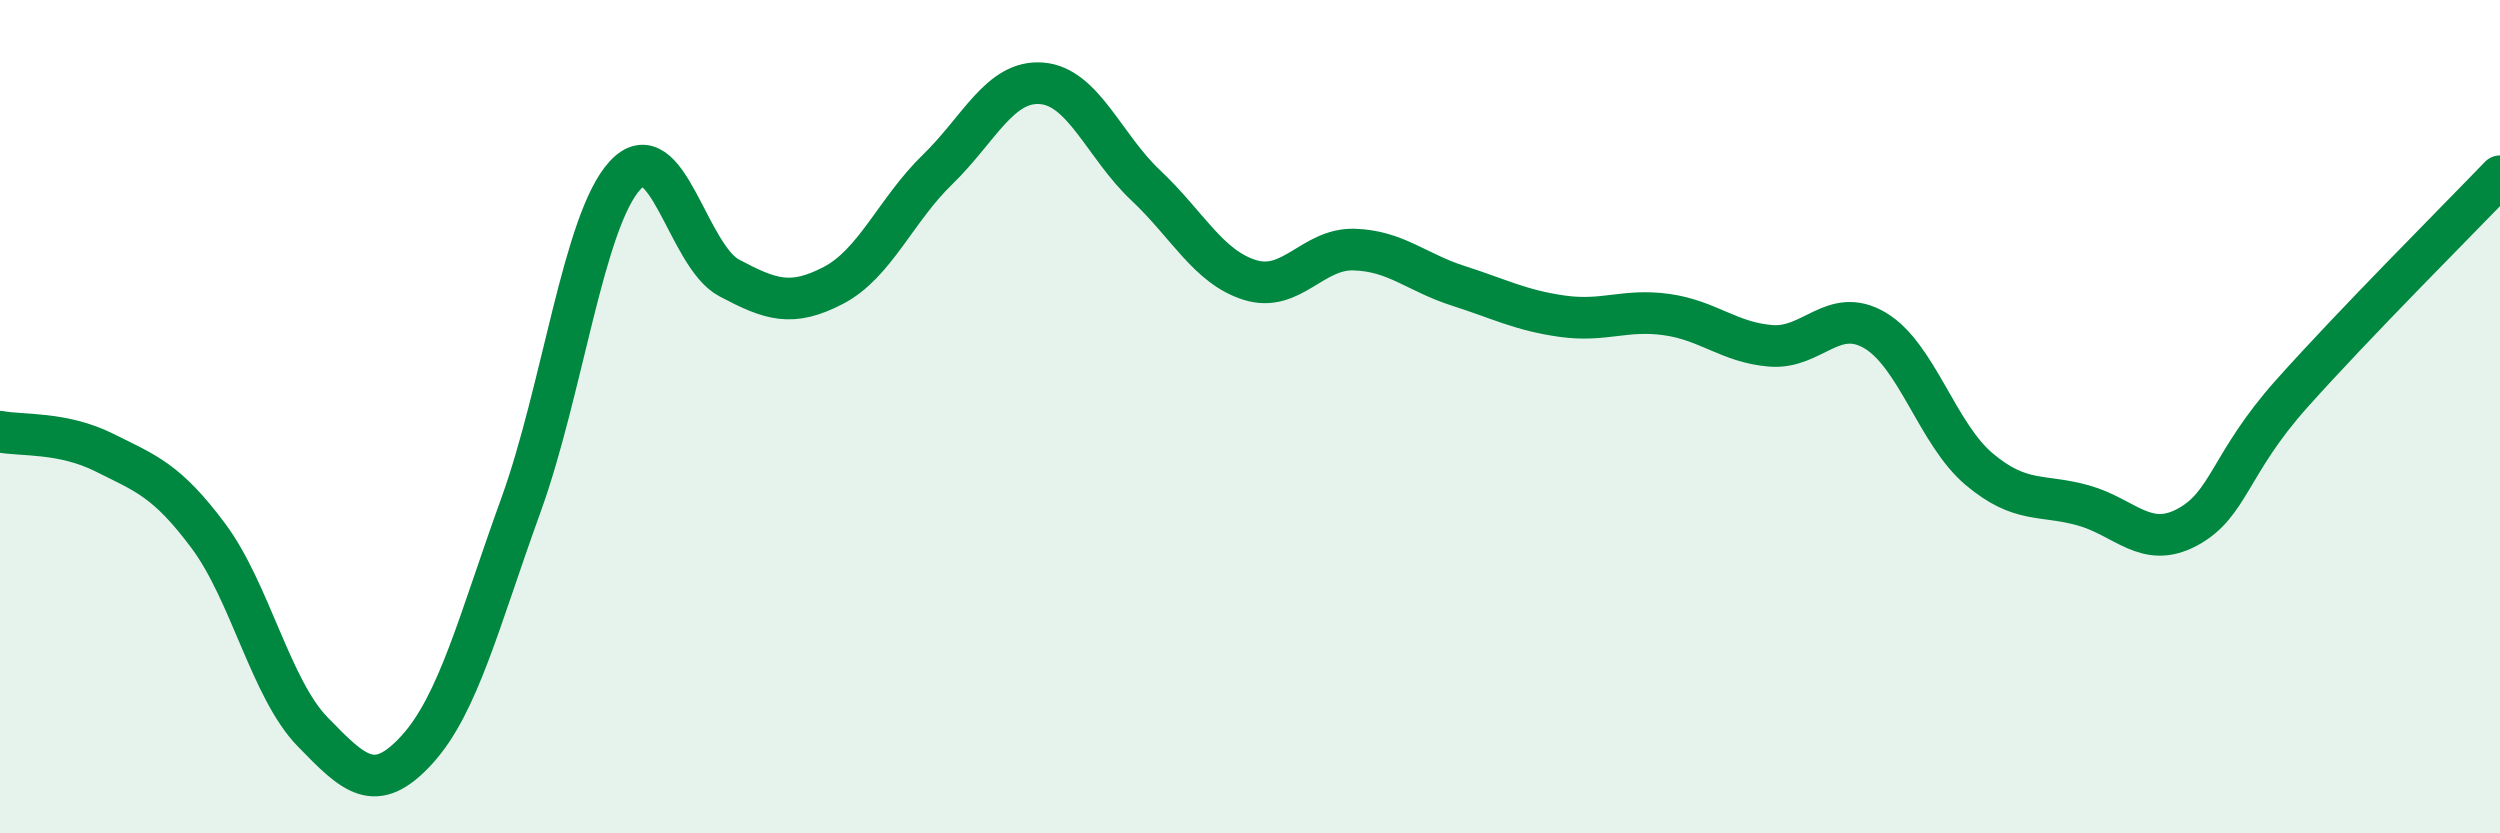
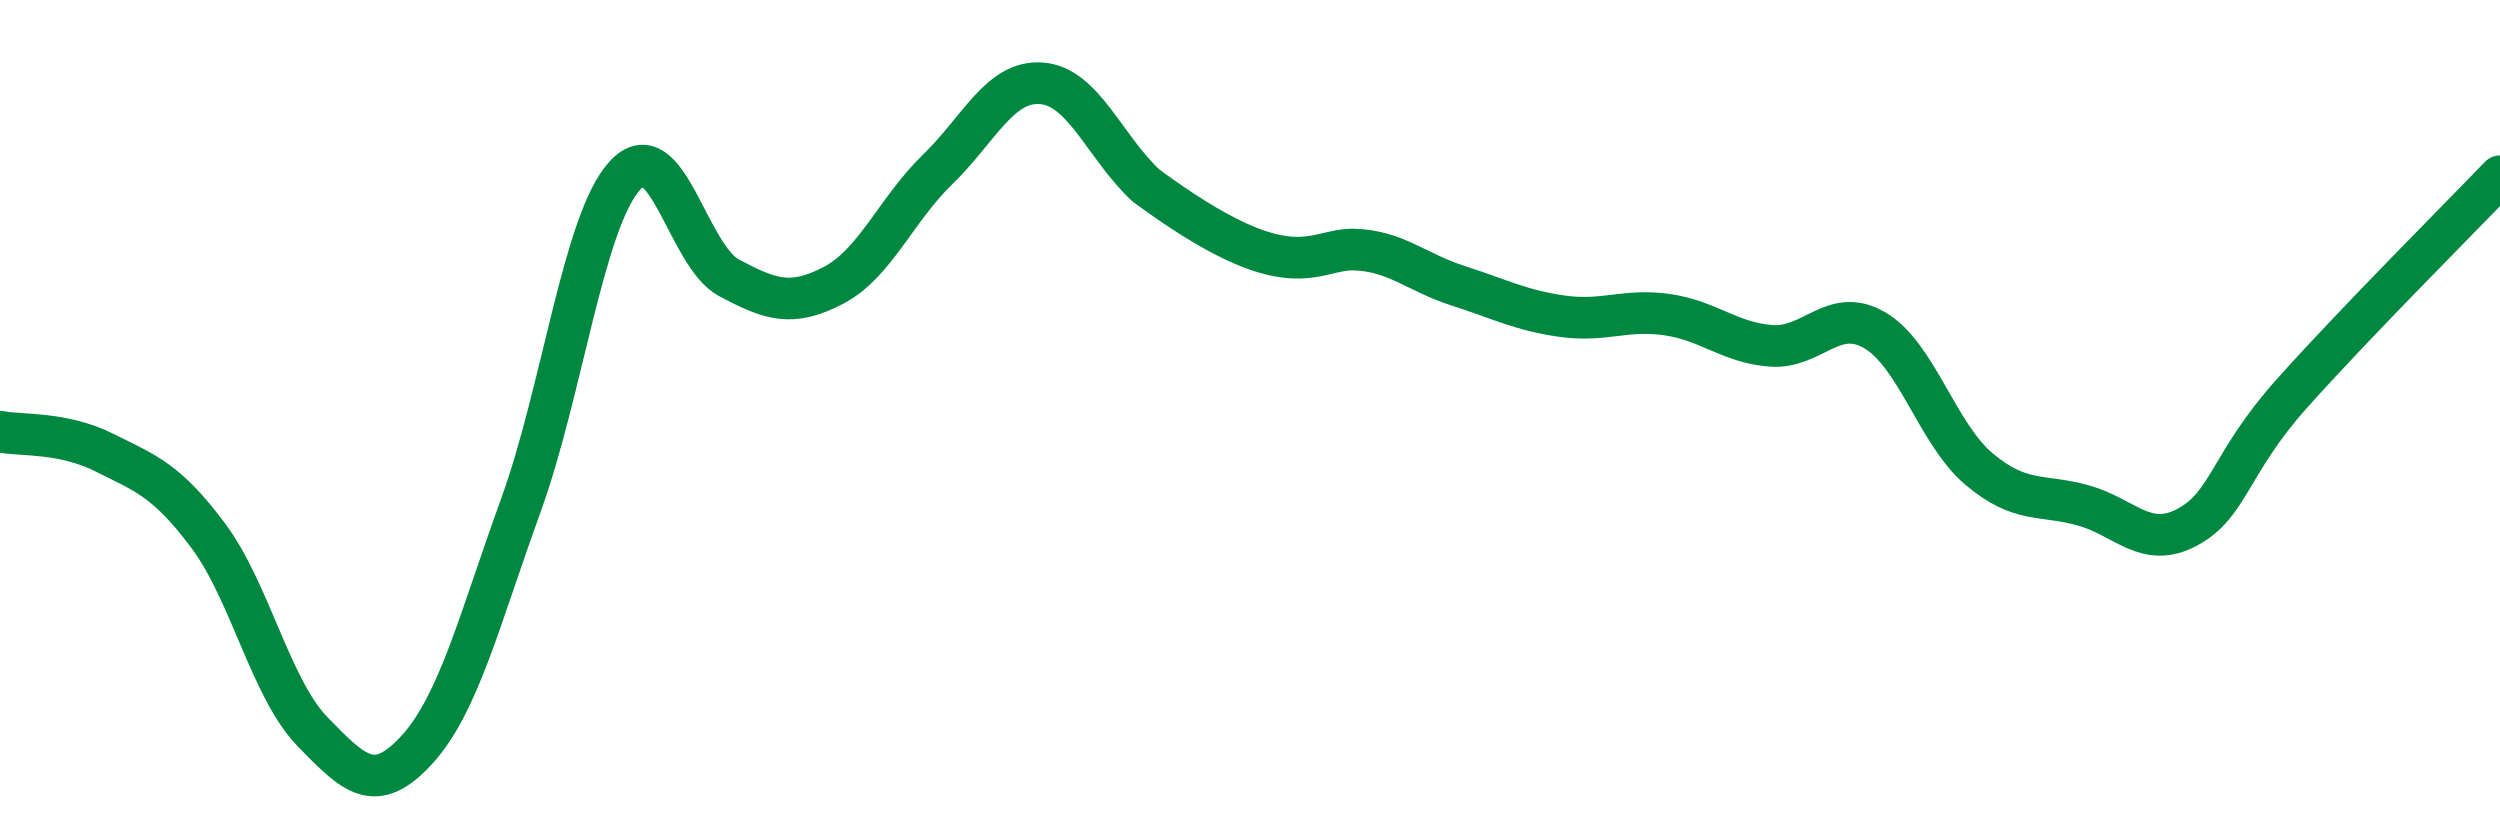
<svg xmlns="http://www.w3.org/2000/svg" width="60" height="20" viewBox="0 0 60 20">
-   <path d="M 0,10.36 C 0.5,10.46 1.5,10.36 2.5,10.86 C 3.5,11.36 4,11.52 5,12.86 C 6,14.2 6.5,16.53 7.5,17.56 C 8.5,18.59 9,19.09 10,18 C 11,16.91 11.5,14.89 12.5,12.13 C 13.5,9.37 14,5.3 15,4.21 C 16,3.12 16.5,6.14 17.5,6.67 C 18.5,7.2 19,7.37 20,6.85 C 21,6.33 21.5,5.04 22.5,4.07 C 23.5,3.1 24,1.92 25,2 C 26,2.08 26.5,3.51 27.5,4.45 C 28.5,5.39 29,6.41 30,6.72 C 31,7.03 31.5,5.96 32.5,5.99 C 33.5,6.02 34,6.54 35,6.86 C 36,7.18 36.5,7.45 37.5,7.59 C 38.5,7.73 39,7.41 40,7.55 C 41,7.69 41.5,8.22 42.5,8.3 C 43.5,8.38 44,7.34 45,7.93 C 46,8.52 46.5,10.42 47.5,11.26 C 48.5,12.1 49,11.85 50,12.13 C 51,12.41 51.5,13.19 52.5,12.65 C 53.5,12.11 53.5,11.13 55,9.45 C 56.5,7.77 59,5.27 60,4.23L60 20L0 20Z" fill="#008740" opacity="0.1" stroke-linecap="round" stroke-linejoin="round" />
-   <path d="M 0,10.36 C 0.5,10.46 1.5,10.36 2.5,10.86 C 3.5,11.36 4,11.52 5,12.86 C 6,14.2 6.5,16.53 7.5,17.56 C 8.5,18.59 9,19.09 10,18 C 11,16.91 11.5,14.89 12.5,12.13 C 13.5,9.37 14,5.3 15,4.21 C 16,3.12 16.5,6.14 17.5,6.67 C 18.5,7.2 19,7.37 20,6.85 C 21,6.33 21.5,5.04 22.5,4.07 C 23.5,3.1 24,1.92 25,2 C 26,2.08 26.5,3.51 27.5,4.45 C 28.5,5.39 29,6.41 30,6.72 C 31,7.03 31.5,5.96 32.5,5.99 C 33.5,6.02 34,6.54 35,6.86 C 36,7.18 36.5,7.45 37.5,7.59 C 38.5,7.73 39,7.41 40,7.55 C 41,7.69 41.5,8.22 42.5,8.3 C 43.5,8.38 44,7.34 45,7.93 C 46,8.52 46.5,10.42 47.5,11.26 C 48.5,12.1 49,11.85 50,12.13 C 51,12.41 51.5,13.19 52.5,12.65 C 53.5,12.11 53.5,11.13 55,9.45 C 56.5,7.77 59,5.27 60,4.23" stroke="#008740" stroke-width="1" fill="none" stroke-linecap="round" stroke-linejoin="round" />
+   <path d="M 0,10.36 C 0.5,10.46 1.5,10.36 2.5,10.86 C 3.5,11.36 4,11.52 5,12.86 C 6,14.2 6.5,16.53 7.5,17.56 C 8.5,18.59 9,19.09 10,18 C 11,16.91 11.5,14.89 12.5,12.13 C 13.5,9.37 14,5.3 15,4.21 C 16,3.12 16.5,6.14 17.5,6.67 C 18.5,7.2 19,7.37 20,6.85 C 21,6.33 21.5,5.04 22.5,4.07 C 23.5,3.1 24,1.92 25,2 C 26,2.08 26.5,3.51 27.5,4.45 C 31,7.03 31.5,5.96 32.5,5.99 C 33.5,6.02 34,6.54 35,6.86 C 36,7.18 36.5,7.45 37.5,7.59 C 38.5,7.73 39,7.41 40,7.55 C 41,7.69 41.5,8.22 42.5,8.3 C 43.5,8.38 44,7.34 45,7.93 C 46,8.52 46.5,10.42 47.5,11.26 C 48.5,12.1 49,11.85 50,12.13 C 51,12.41 51.5,13.19 52.5,12.65 C 53.5,12.11 53.5,11.13 55,9.45 C 56.5,7.77 59,5.27 60,4.23" stroke="#008740" stroke-width="1" fill="none" stroke-linecap="round" stroke-linejoin="round" />
</svg>